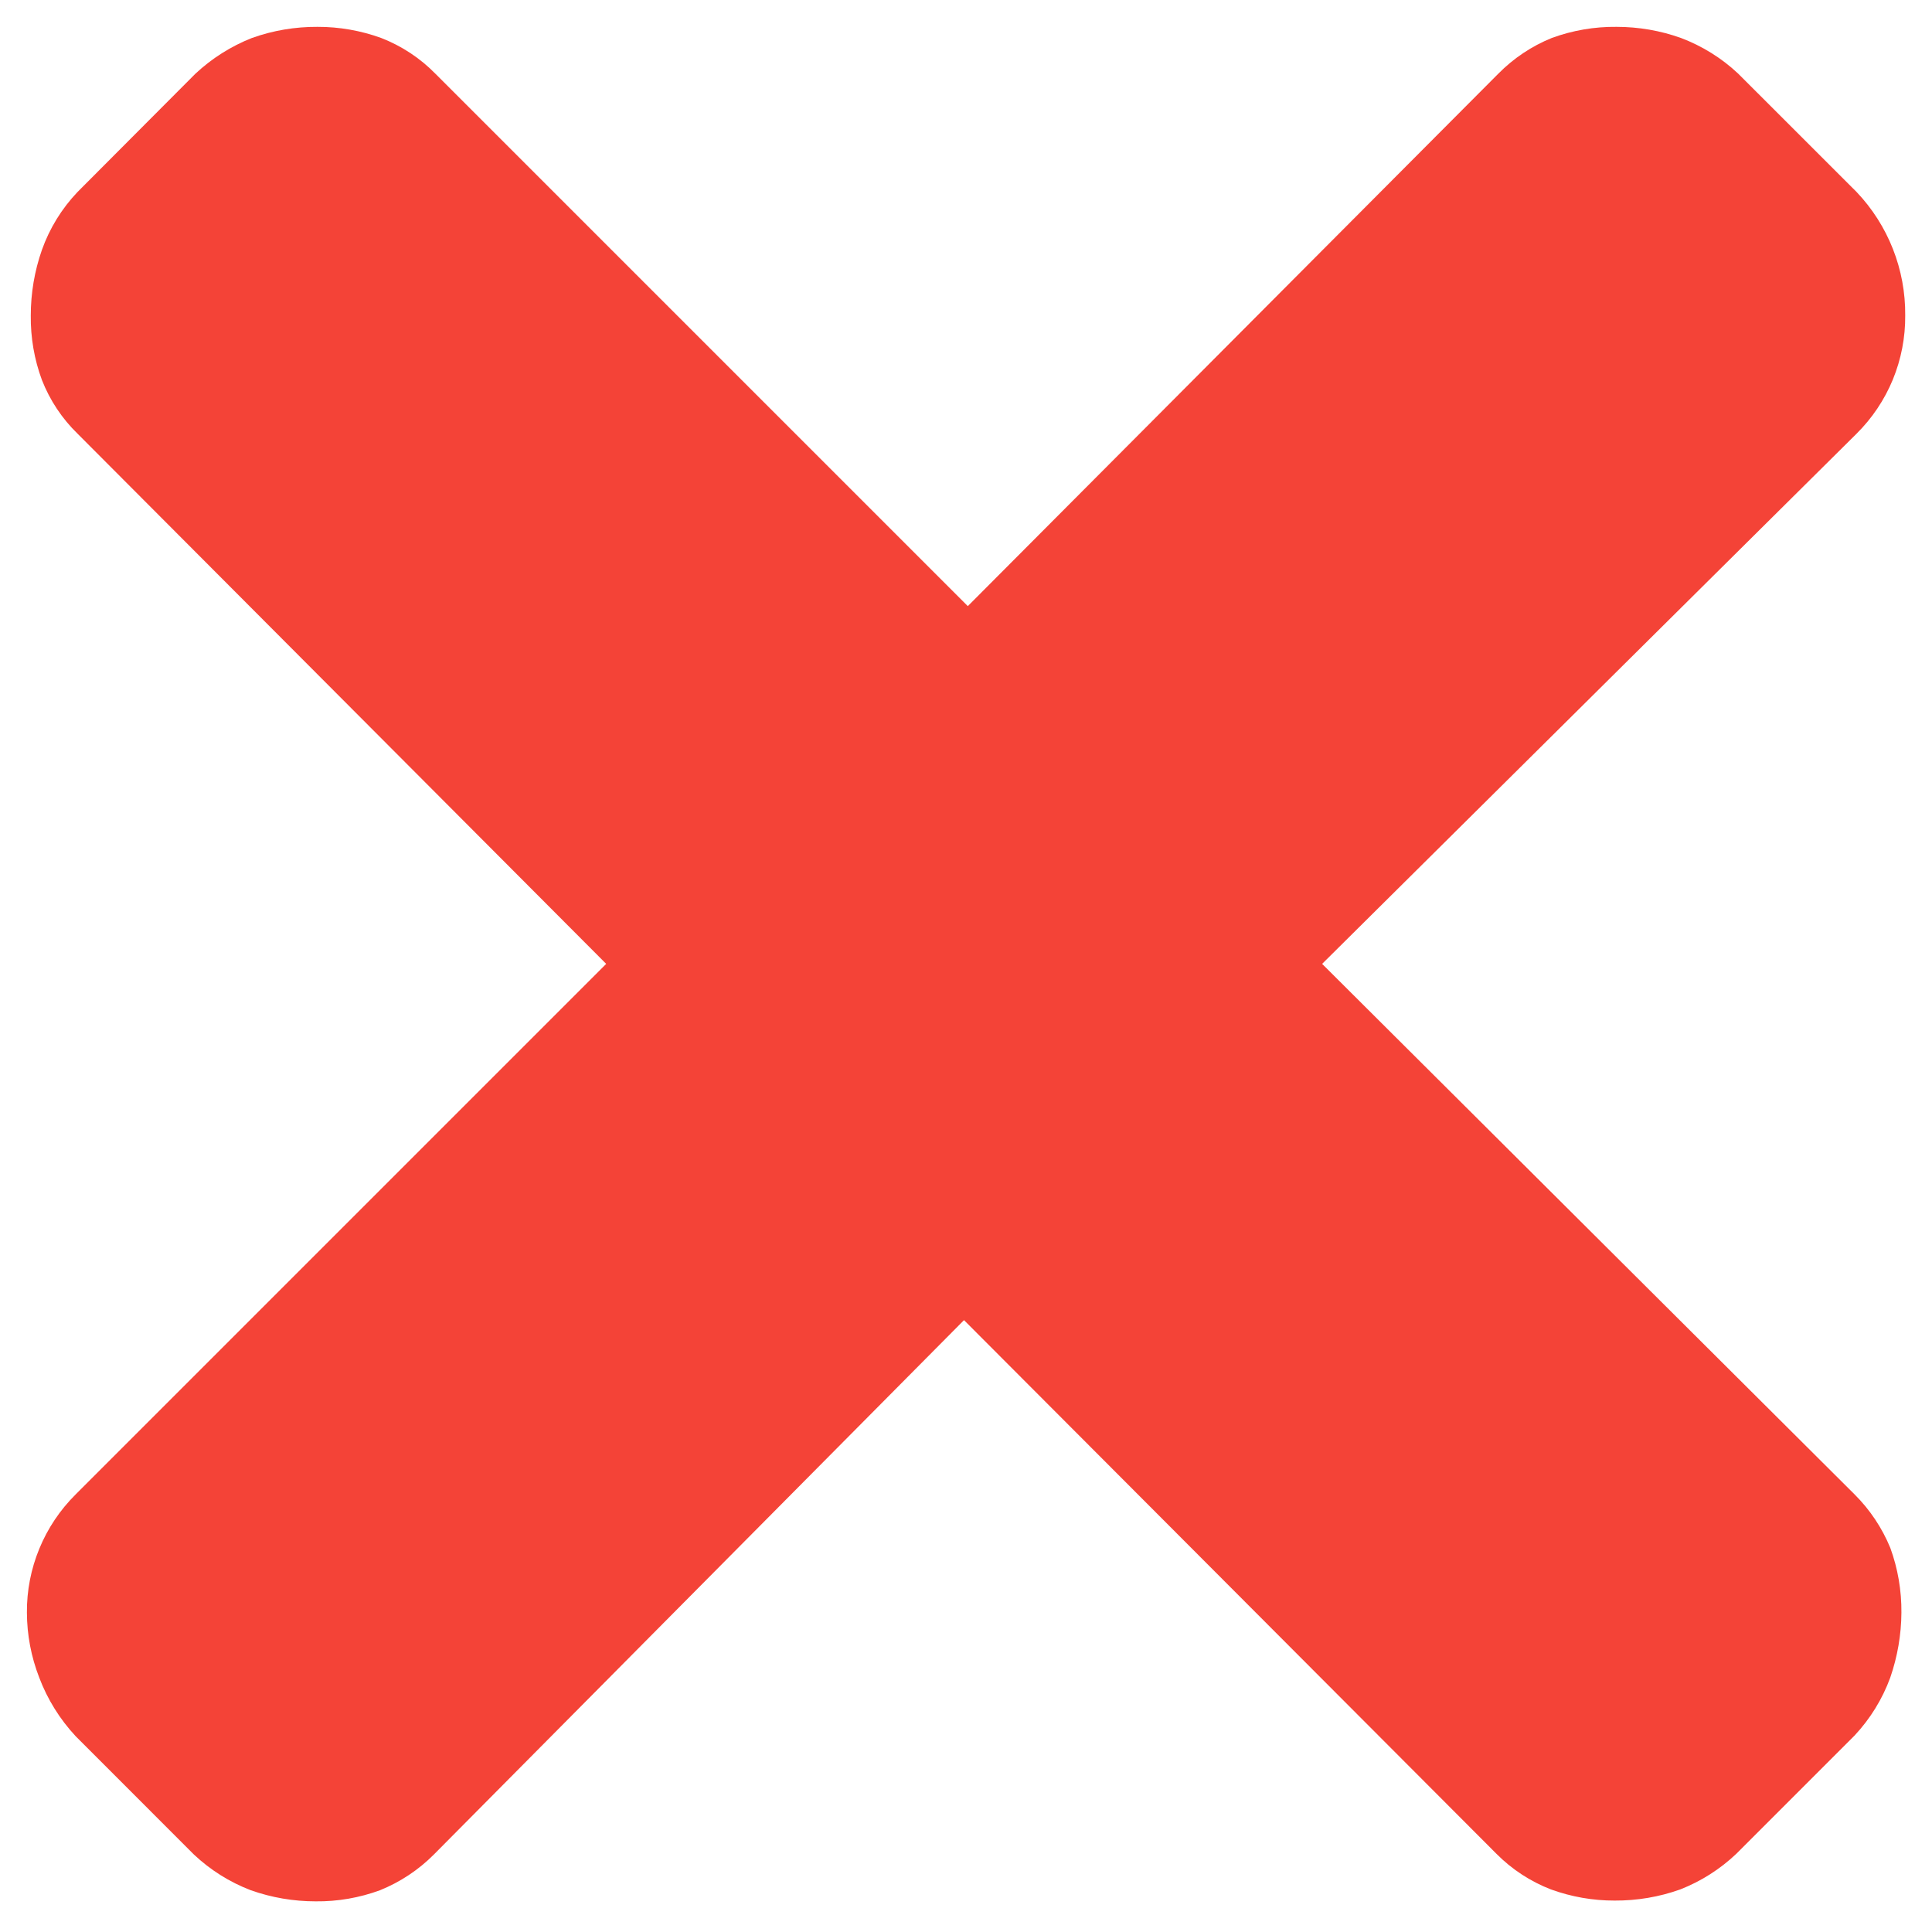
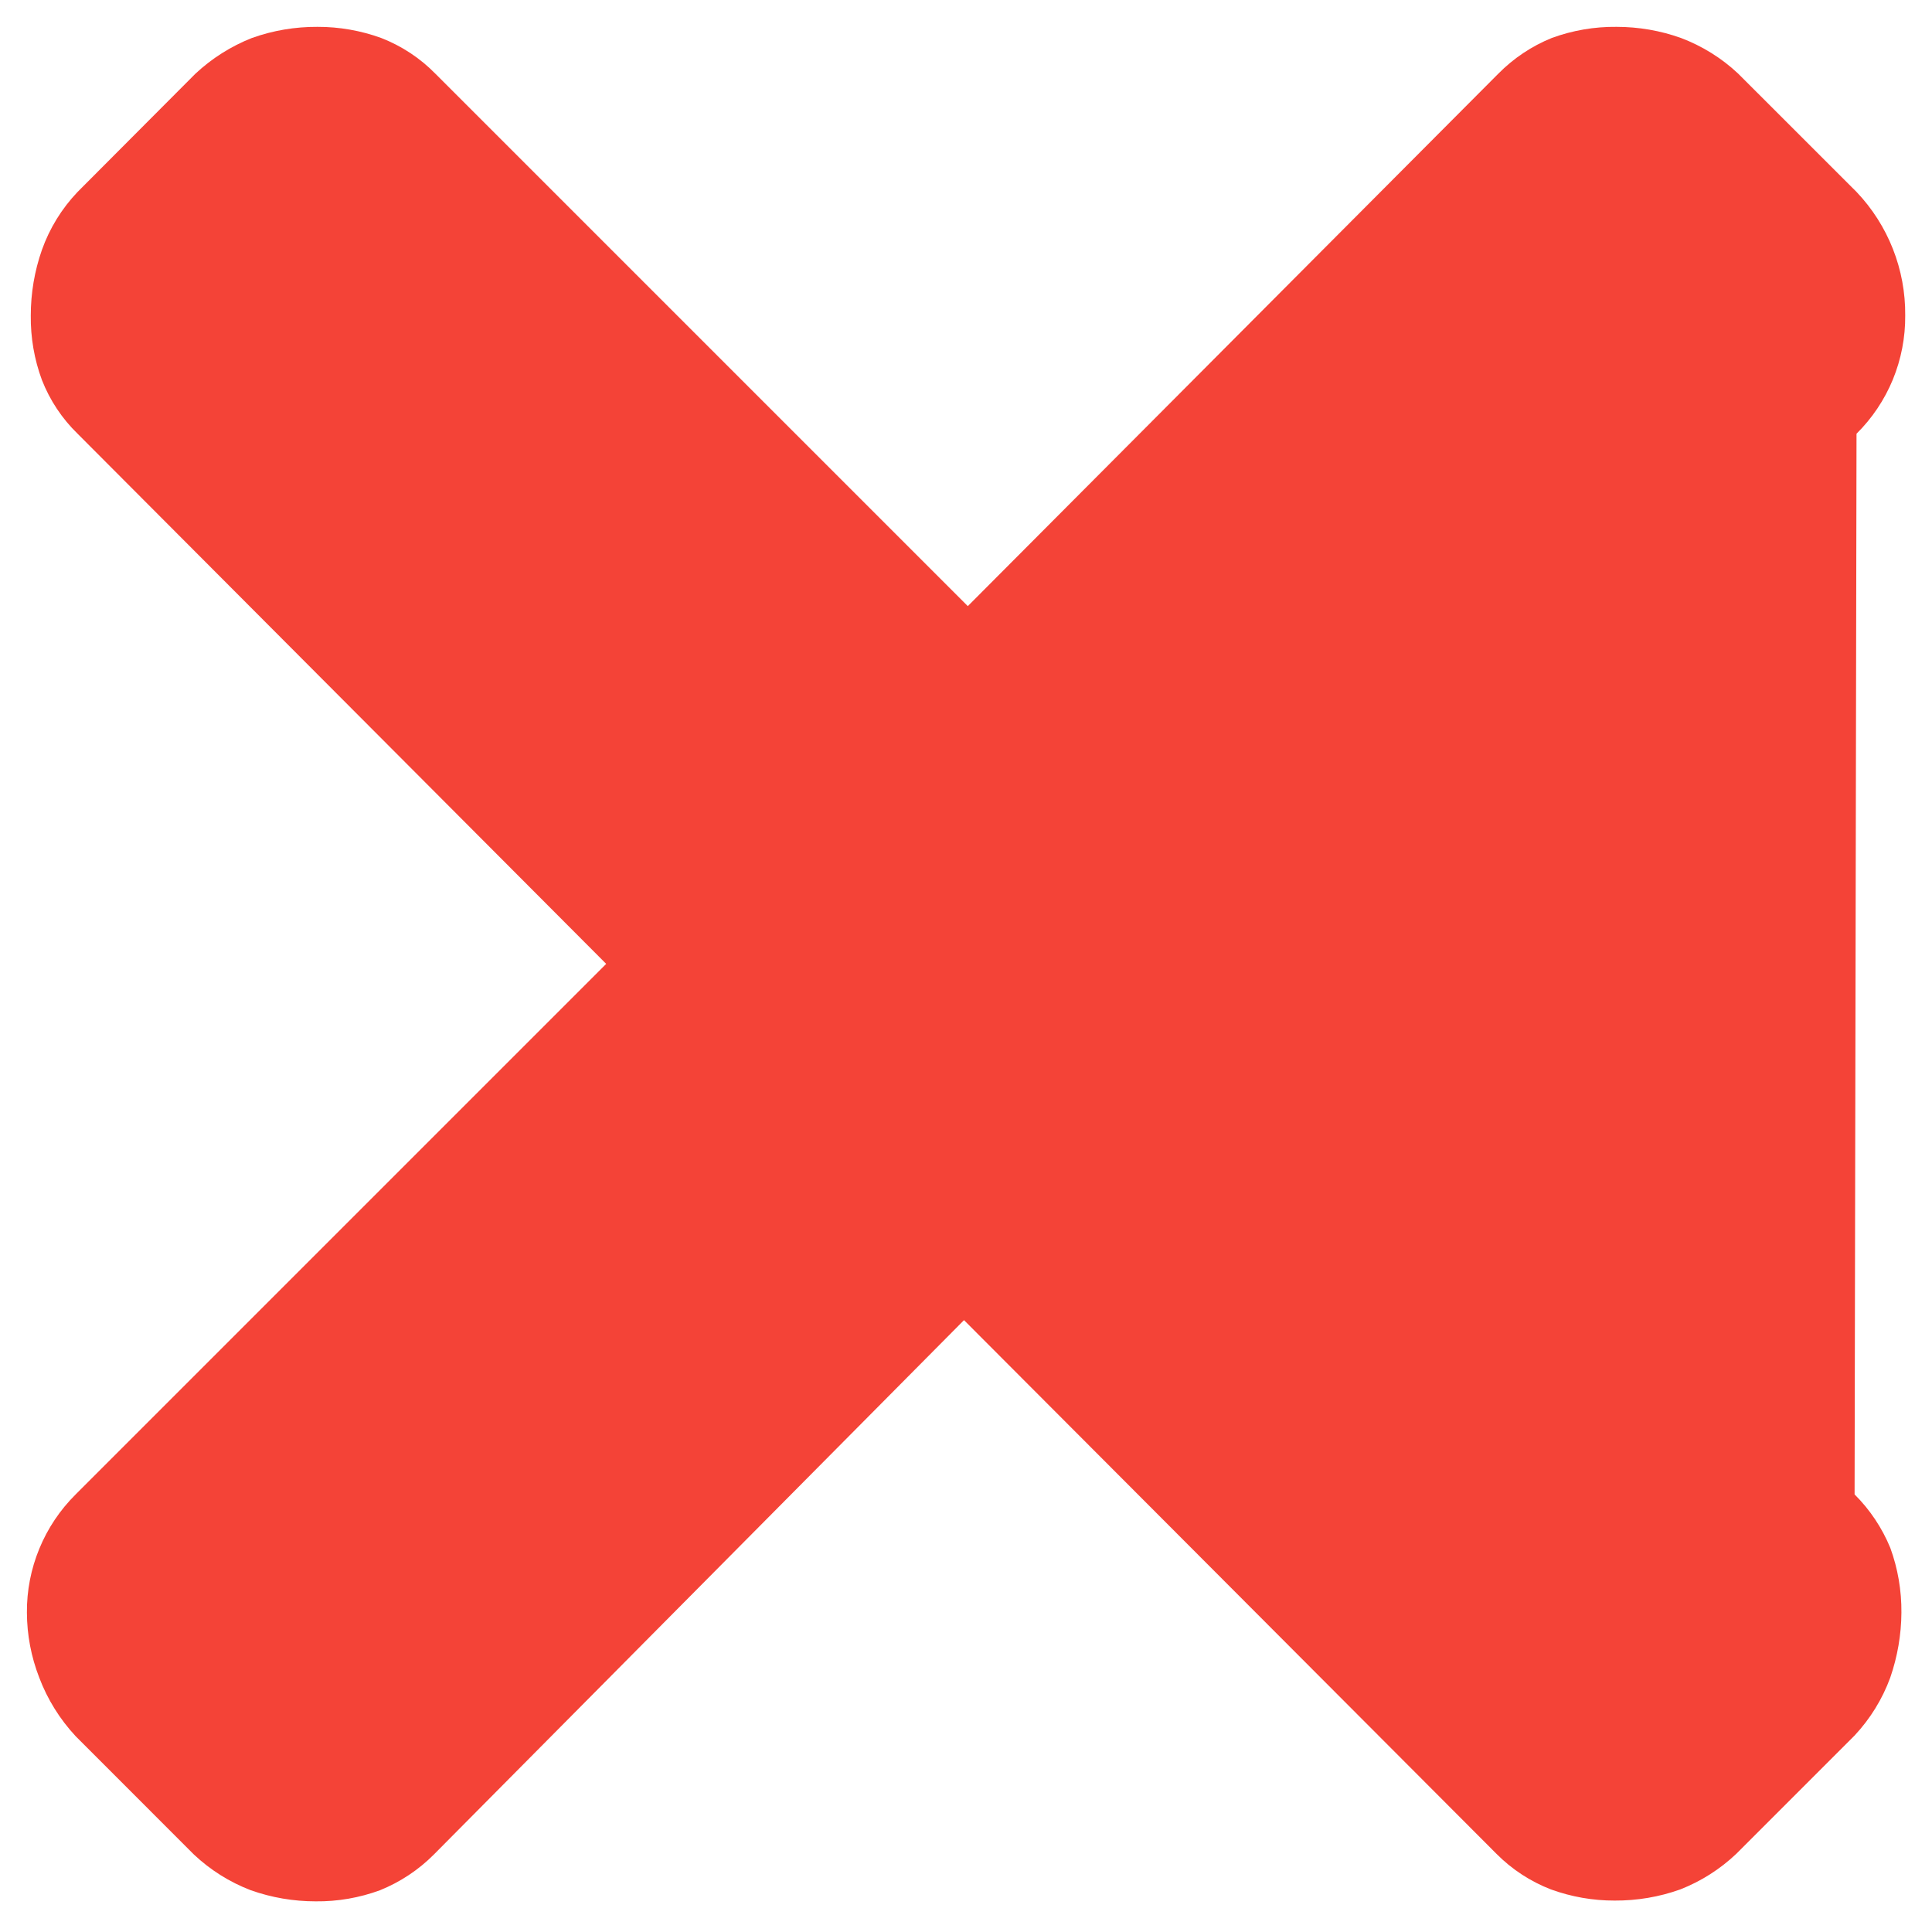
<svg xmlns="http://www.w3.org/2000/svg" width="30" height="30" viewBox="0 0 30 30" fill="none">
-   <path d="M29.352 24.034C29.47 24.356 29.528 24.698 29.525 25.041C29.523 25.384 29.464 25.724 29.352 26.049C29.23 26.383 29.041 26.689 28.798 26.949L26.962 28.785C26.71 29.024 26.415 29.212 26.091 29.339C25.764 29.456 25.419 29.514 25.072 29.512C24.735 29.513 24.4 29.454 24.083 29.339C23.765 29.216 23.476 29.027 23.236 28.785L14.969 20.499L6.737 28.797C6.499 29.036 6.215 29.224 5.902 29.351C5.582 29.469 5.242 29.528 4.901 29.524C4.557 29.524 4.217 29.466 3.893 29.351C3.566 29.226 3.266 29.037 3.011 28.797L1.175 26.96C0.929 26.696 0.736 26.386 0.609 26.049C0.484 25.727 0.419 25.386 0.418 25.041C0.415 24.7 0.481 24.362 0.611 24.047C0.741 23.731 0.933 23.445 1.175 23.205L9.413 14.967L1.205 6.735C0.963 6.5 0.774 6.215 0.651 5.901C0.532 5.58 0.474 5.241 0.478 4.899C0.478 4.552 0.536 4.208 0.651 3.88C0.77 3.545 0.959 3.238 1.205 2.98L3.035 1.144C3.29 0.906 3.587 0.718 3.911 0.59C4.238 0.473 4.583 0.415 4.93 0.417C5.268 0.416 5.603 0.475 5.92 0.59C6.236 0.713 6.523 0.902 6.76 1.144L15.028 9.412L23.266 1.144C23.502 0.905 23.784 0.716 24.095 0.59C24.417 0.472 24.759 0.413 25.102 0.417C25.443 0.417 25.782 0.475 26.103 0.59C26.433 0.715 26.735 0.903 26.991 1.144L28.828 2.98C29.32 3.497 29.591 4.186 29.584 4.899C29.587 5.24 29.521 5.579 29.392 5.894C29.262 6.209 29.07 6.495 28.828 6.735L20.53 14.967L28.798 23.205C29.036 23.442 29.224 23.724 29.352 24.034Z" fill="#F44337" />
+   <path d="M29.352 24.034C29.47 24.356 29.528 24.698 29.525 25.041C29.523 25.384 29.464 25.724 29.352 26.049C29.23 26.383 29.041 26.689 28.798 26.949L26.962 28.785C26.71 29.024 26.415 29.212 26.091 29.339C25.764 29.456 25.419 29.514 25.072 29.512C24.735 29.513 24.4 29.454 24.083 29.339C23.765 29.216 23.476 29.027 23.236 28.785L14.969 20.499L6.737 28.797C6.499 29.036 6.215 29.224 5.902 29.351C5.582 29.469 5.242 29.528 4.901 29.524C4.557 29.524 4.217 29.466 3.893 29.351C3.566 29.226 3.266 29.037 3.011 28.797L1.175 26.96C0.929 26.696 0.736 26.386 0.609 26.049C0.484 25.727 0.419 25.386 0.418 25.041C0.415 24.7 0.481 24.362 0.611 24.047C0.741 23.731 0.933 23.445 1.175 23.205L9.413 14.967L1.205 6.735C0.963 6.5 0.774 6.215 0.651 5.901C0.532 5.58 0.474 5.241 0.478 4.899C0.478 4.552 0.536 4.208 0.651 3.88C0.77 3.545 0.959 3.238 1.205 2.98L3.035 1.144C3.29 0.906 3.587 0.718 3.911 0.59C4.238 0.473 4.583 0.415 4.93 0.417C5.268 0.416 5.603 0.475 5.92 0.59C6.236 0.713 6.523 0.902 6.76 1.144L15.028 9.412L23.266 1.144C23.502 0.905 23.784 0.716 24.095 0.59C24.417 0.472 24.759 0.413 25.102 0.417C25.443 0.417 25.782 0.475 26.103 0.59C26.433 0.715 26.735 0.903 26.991 1.144L28.828 2.98C29.32 3.497 29.591 4.186 29.584 4.899C29.587 5.24 29.521 5.579 29.392 5.894C29.262 6.209 29.07 6.495 28.828 6.735L28.798 23.205C29.036 23.442 29.224 23.724 29.352 24.034Z" fill="#F44337" />
</svg>